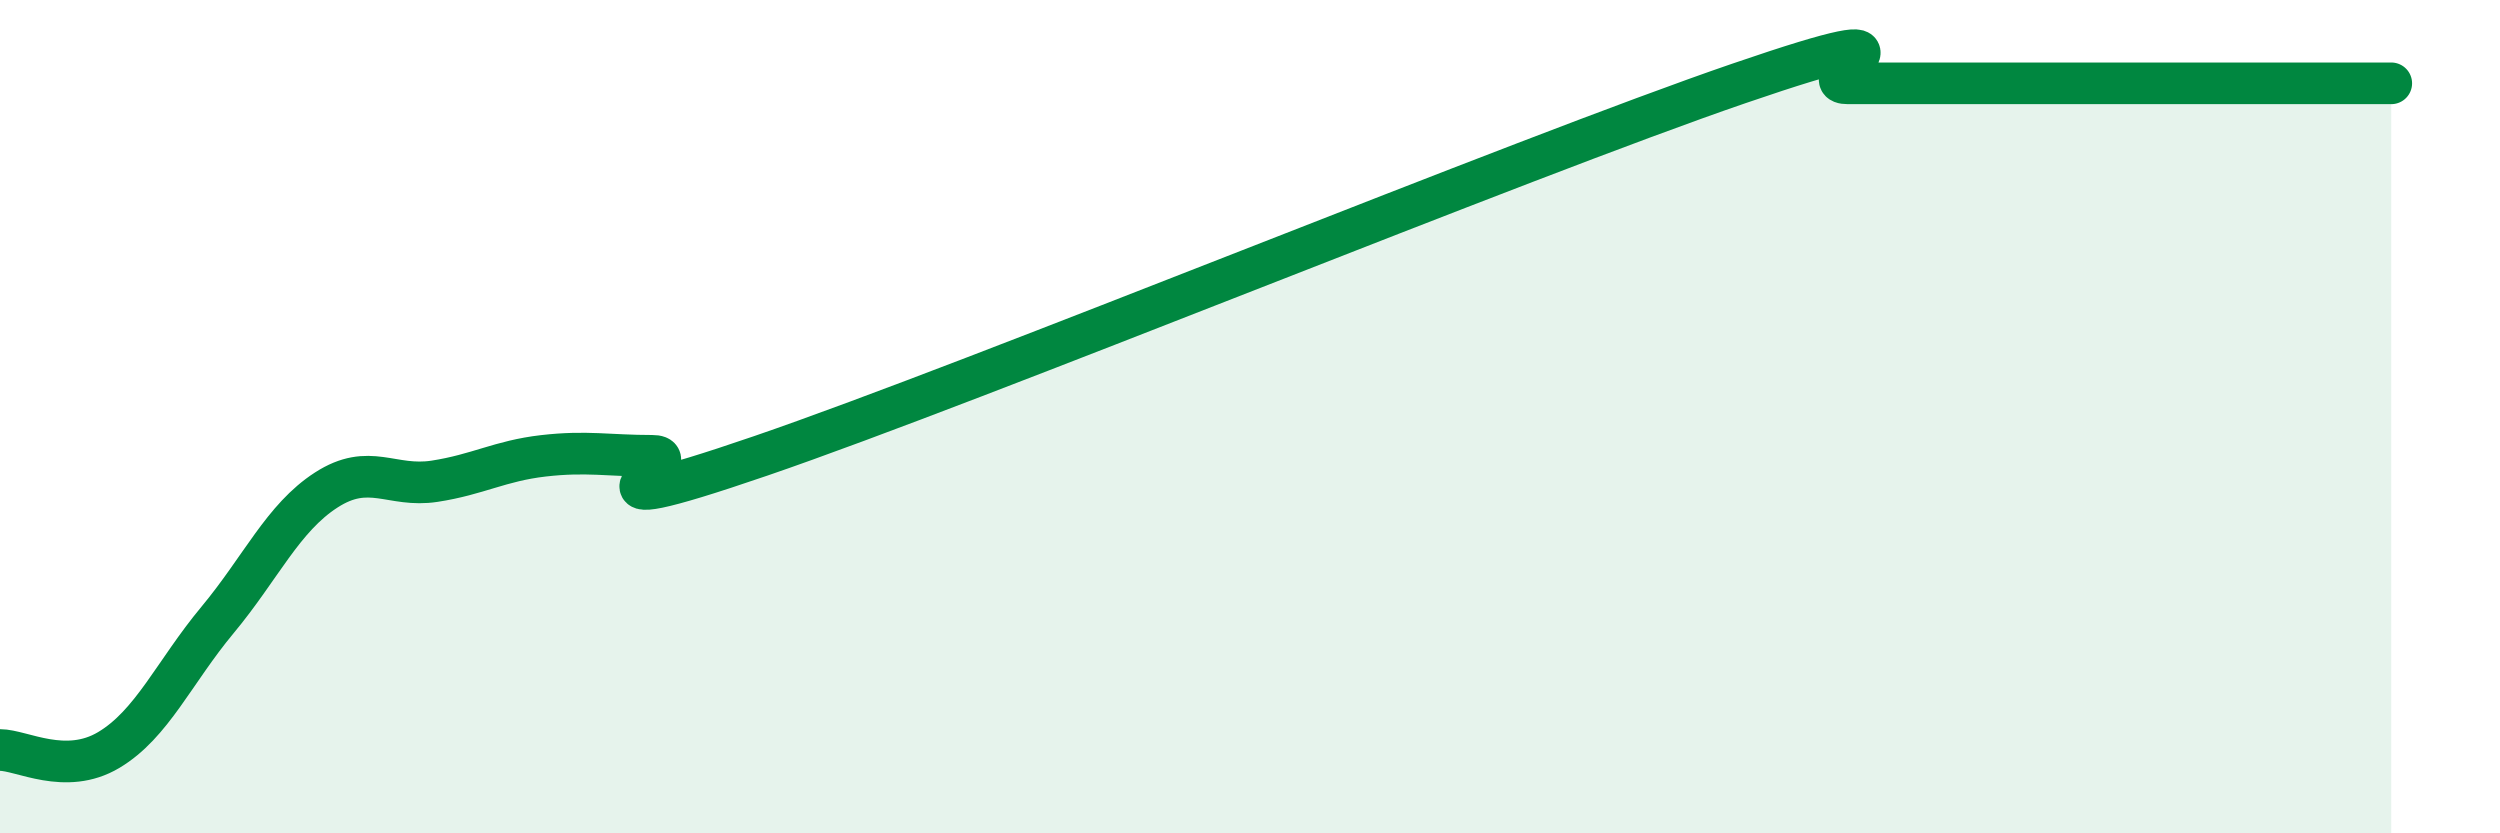
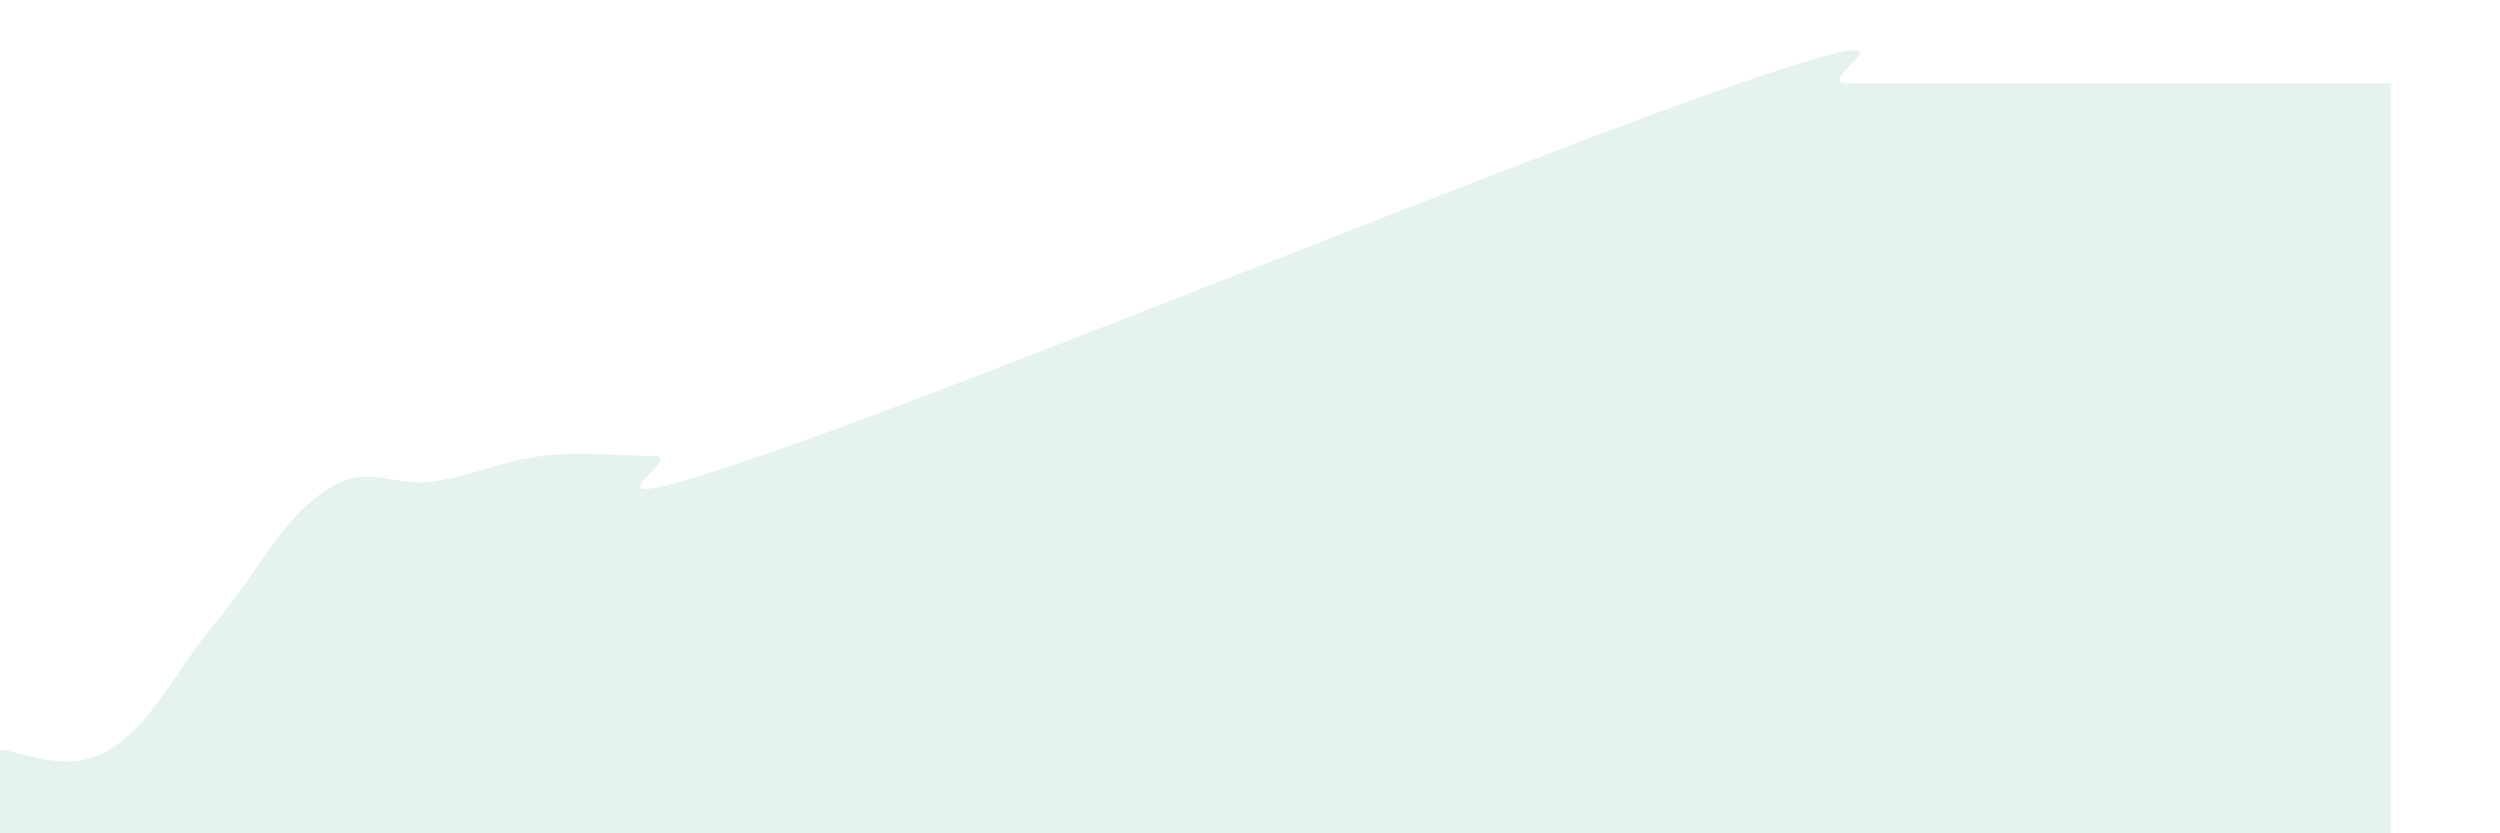
<svg xmlns="http://www.w3.org/2000/svg" width="60" height="20" viewBox="0 0 60 20">
  <path d="M 0,18 C 0.52,18 1.57,18.62 2.61,18 C 3.65,17.38 4.18,16.13 5.22,14.88 C 6.26,13.63 6.79,12.43 7.83,11.76 C 8.87,11.09 9.39,11.71 10.43,11.55 C 11.47,11.39 12,11.06 13.04,10.94 C 14.08,10.82 14.61,10.94 15.65,10.94 C 16.69,10.94 13.04,12.73 18.26,10.94 C 23.48,9.15 36.52,3.79 41.74,2 C 46.96,0.21 43.31,2 44.35,2 C 45.39,2 45.92,2 46.96,2 C 48,2 48.53,2 49.57,2 C 50.61,2 51.13,2 52.17,2 C 53.21,2 53.74,2 54.78,2 C 55.82,2 56.87,2 57.39,2L57.39 20L0 20Z" fill="#008740" opacity="0.1" stroke-linecap="round" stroke-linejoin="round" />
-   <path d="M 0,18 C 0.52,18 1.57,18.62 2.61,18 C 3.65,17.38 4.18,16.13 5.22,14.88 C 6.26,13.63 6.79,12.43 7.83,11.76 C 8.87,11.09 9.39,11.71 10.43,11.55 C 11.47,11.39 12,11.06 13.04,10.94 C 14.08,10.82 14.61,10.94 15.65,10.94 C 16.69,10.94 13.04,12.73 18.26,10.94 C 23.48,9.15 36.52,3.79 41.74,2 C 46.96,0.21 43.31,2 44.35,2 C 45.39,2 45.92,2 46.96,2 C 48,2 48.53,2 49.57,2 C 50.61,2 51.13,2 52.17,2 C 53.21,2 53.74,2 54.78,2 C 55.82,2 56.87,2 57.39,2" stroke="#008740" stroke-width="1" fill="none" stroke-linecap="round" stroke-linejoin="round" />
</svg>